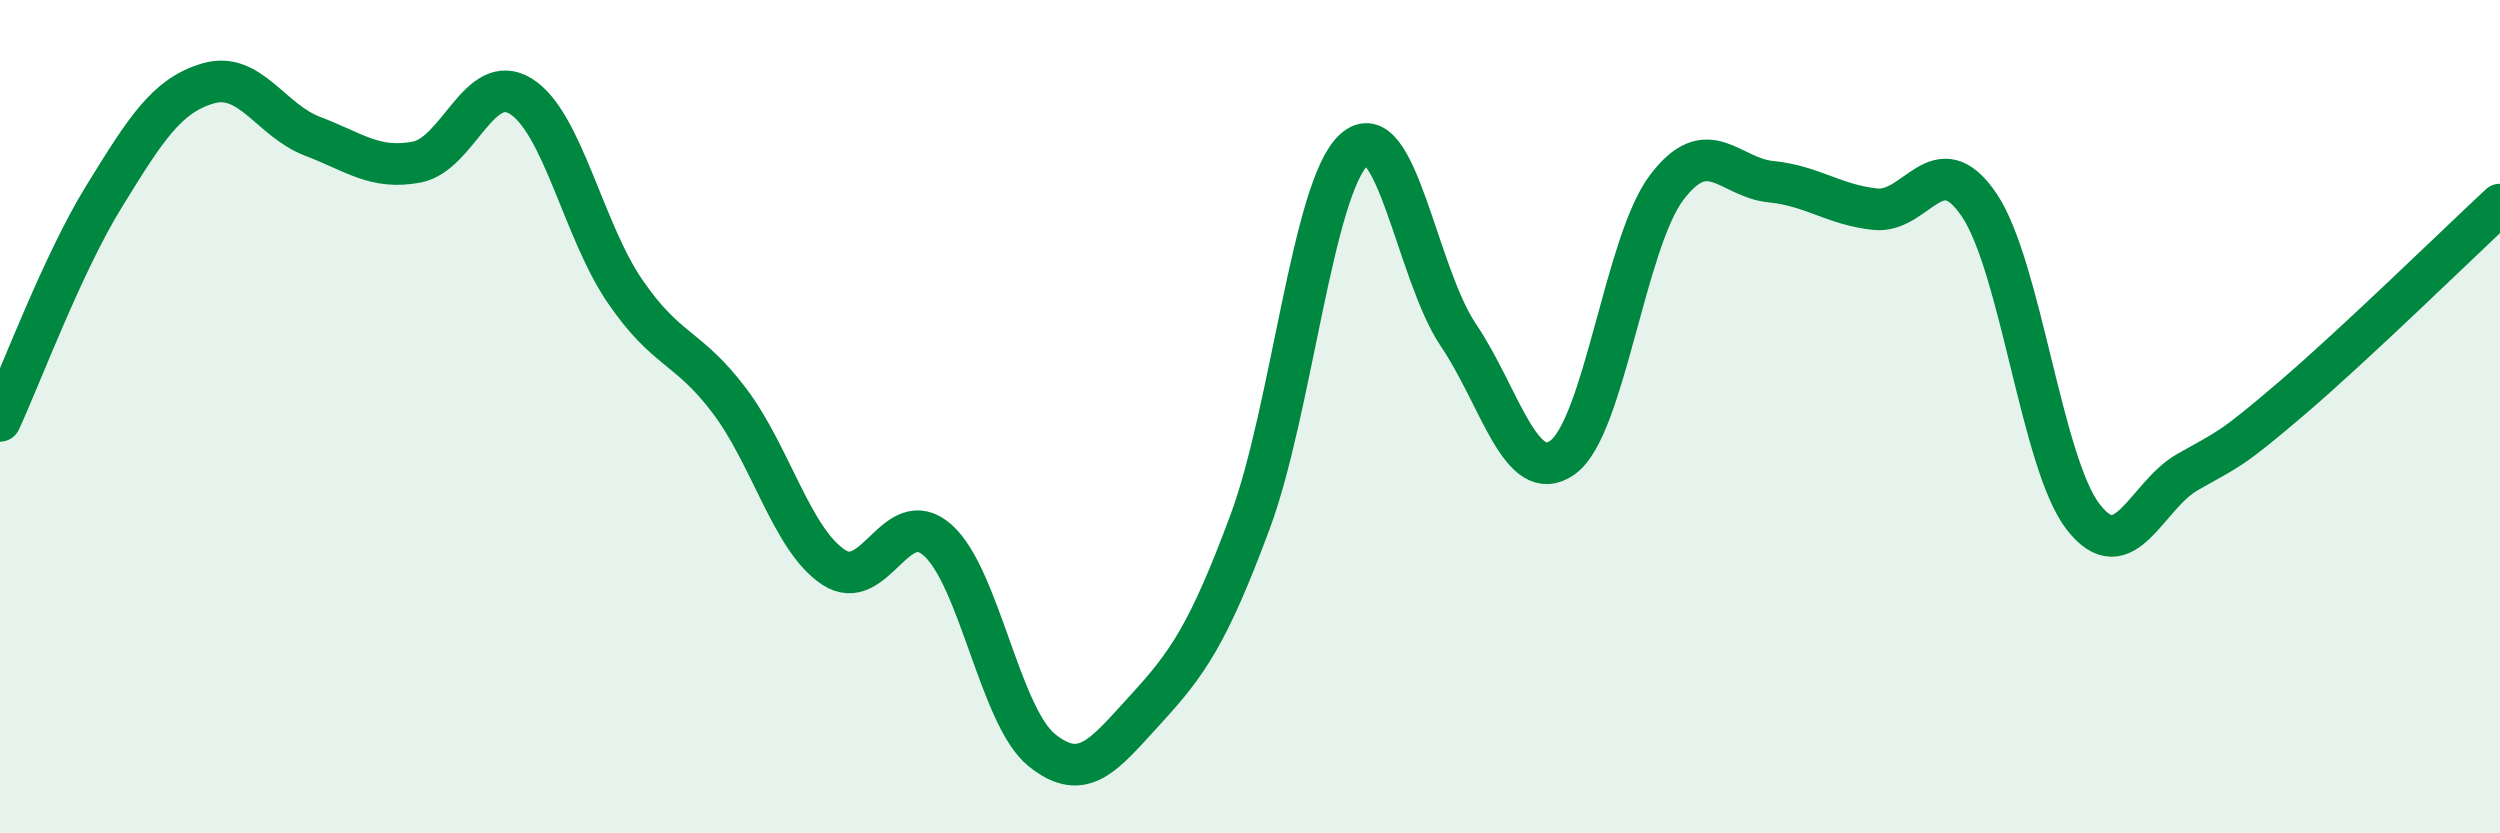
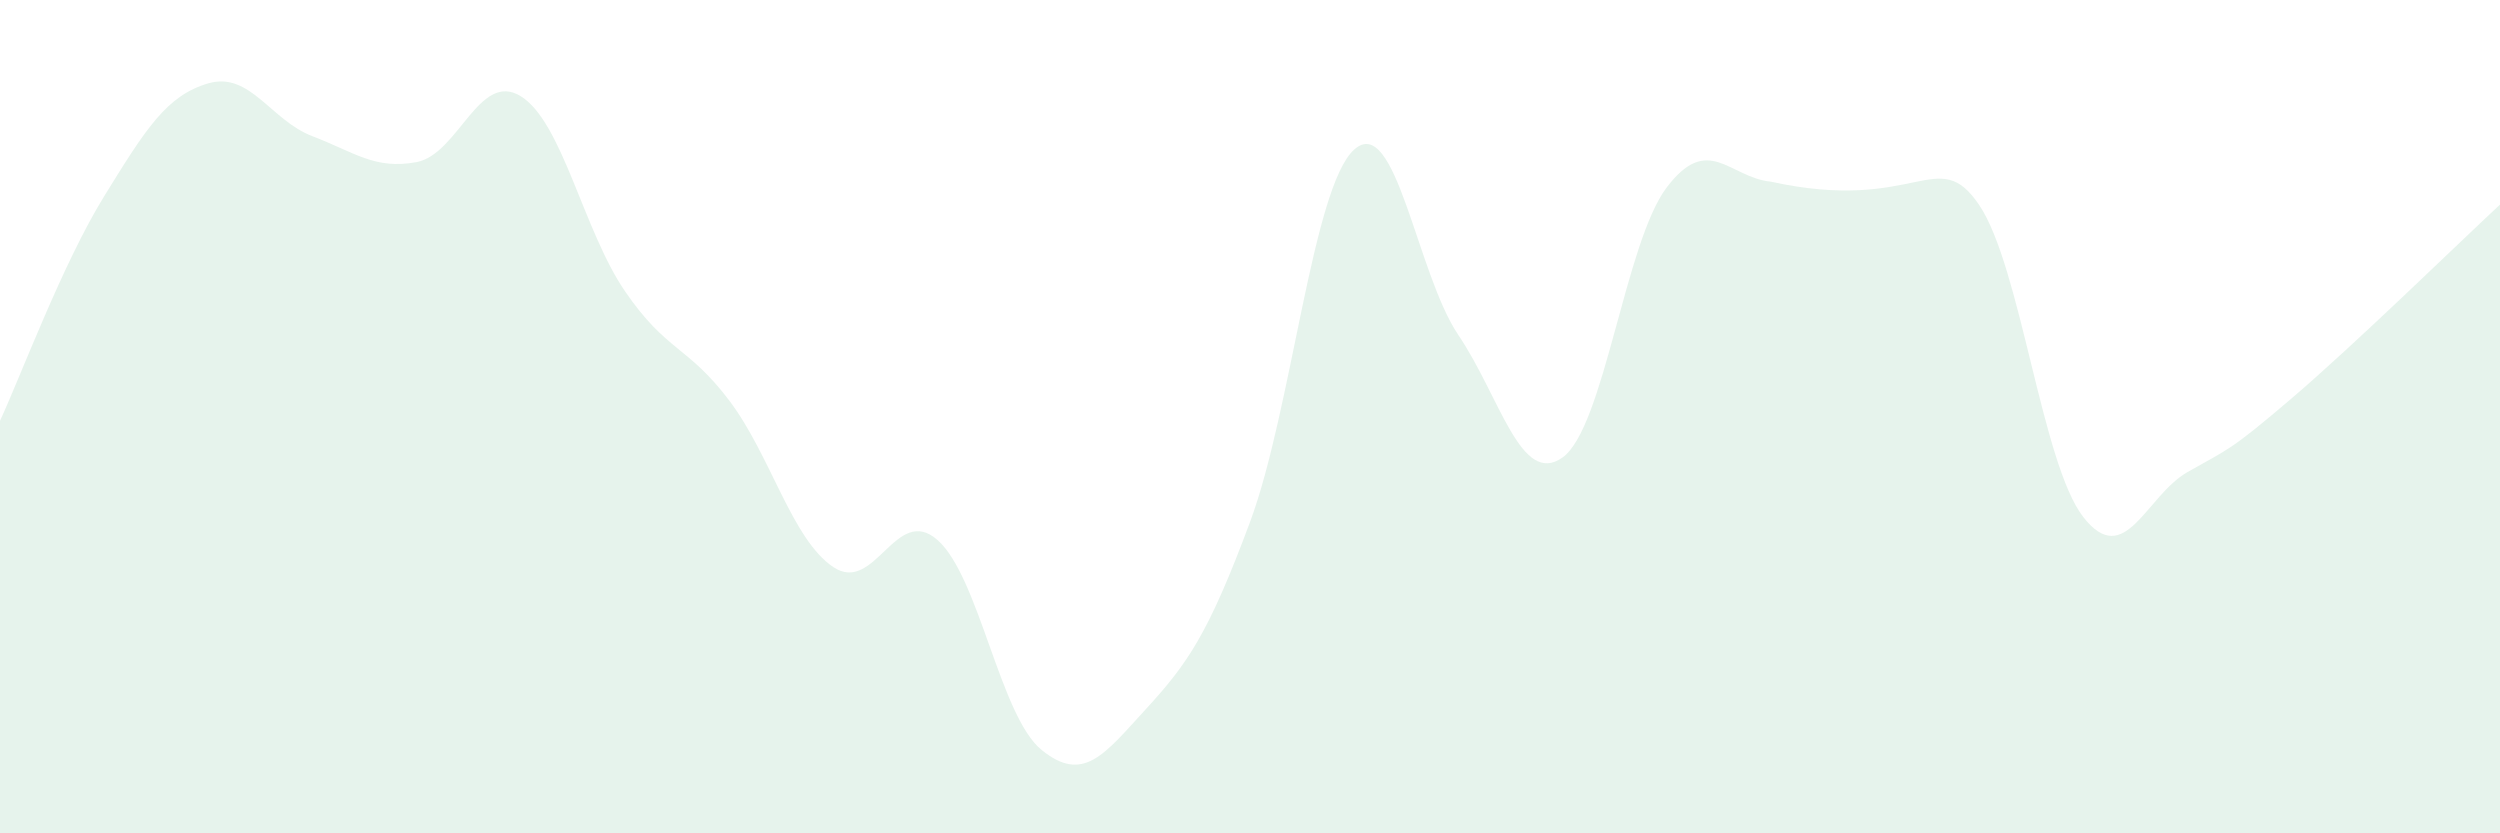
<svg xmlns="http://www.w3.org/2000/svg" width="60" height="20" viewBox="0 0 60 20">
-   <path d="M 0,10.1 C 0.5,9.02 1.5,6.33 2.5,4.71 C 3.5,3.09 4,2.29 5,2 C 6,1.71 6.5,2.89 7.5,3.27 C 8.5,3.65 9,4.08 10,3.89 C 11,3.7 11.5,1.69 12.5,2.31 C 13.5,2.93 14,5.53 15,6.99 C 16,8.45 16.5,8.29 17.5,9.61 C 18.5,10.93 19,12.94 20,13.61 C 21,14.28 21.5,12.08 22.5,12.96 C 23.5,13.84 24,17.19 25,18 C 26,18.81 26.5,18.11 27.5,17.02 C 28.5,15.93 29,15.22 30,12.53 C 31,9.84 31.5,4.49 32.5,3.59 C 33.5,2.69 34,6.56 35,8.04 C 36,9.52 36.5,11.69 37.5,10.98 C 38.5,10.27 39,5.82 40,4.5 C 41,3.18 41.5,4.26 42.5,4.36 C 43.5,4.46 44,4.91 45,5.02 C 46,5.13 46.5,3.44 47.5,4.92 C 48.5,6.4 49,11.13 50,12.41 C 51,13.69 51.5,11.9 52.5,11.33 C 53.5,10.76 53.5,10.84 55,9.56 C 56.5,8.28 59,5.84 60,4.91L60 20L0 20Z" fill="#008740" opacity="0.1" stroke-linecap="round" stroke-linejoin="round" />
-   <path d="M 0,10.1 C 0.5,9.02 1.5,6.33 2.5,4.71 C 3.5,3.09 4,2.29 5,2 C 6,1.71 6.5,2.89 7.5,3.27 C 8.5,3.65 9,4.08 10,3.89 C 11,3.7 11.5,1.69 12.5,2.31 C 13.5,2.93 14,5.53 15,6.99 C 16,8.45 16.5,8.29 17.5,9.61 C 18.5,10.93 19,12.94 20,13.61 C 21,14.28 21.5,12.08 22.5,12.96 C 23.5,13.84 24,17.19 25,18 C 26,18.81 26.5,18.11 27.5,17.02 C 28.5,15.93 29,15.22 30,12.53 C 31,9.84 31.5,4.49 32.5,3.59 C 33.5,2.69 34,6.56 35,8.04 C 36,9.52 36.5,11.69 37.5,10.98 C 38.5,10.27 39,5.82 40,4.5 C 41,3.18 41.5,4.26 42.5,4.36 C 43.5,4.46 44,4.91 45,5.02 C 46,5.13 46.5,3.44 47.5,4.92 C 48.5,6.4 49,11.13 50,12.41 C 51,13.69 51.5,11.9 52.5,11.33 C 53.5,10.76 53.5,10.84 55,9.56 C 56.5,8.28 59,5.84 60,4.91" stroke="#008740" stroke-width="1" fill="none" stroke-linecap="round" stroke-linejoin="round" />
+   <path d="M 0,10.1 C 0.5,9.02 1.5,6.33 2.5,4.71 C 3.5,3.09 4,2.29 5,2 C 6,1.71 6.5,2.89 7.5,3.27 C 8.5,3.65 9,4.08 10,3.89 C 11,3.7 11.5,1.69 12.5,2.31 C 13.5,2.93 14,5.53 15,6.99 C 16,8.45 16.5,8.29 17.5,9.61 C 18.5,10.93 19,12.94 20,13.61 C 21,14.28 21.5,12.08 22.5,12.96 C 23.5,13.84 24,17.19 25,18 C 26,18.81 26.5,18.11 27.5,17.02 C 28.5,15.93 29,15.22 30,12.53 C 31,9.84 31.5,4.49 32.5,3.59 C 33.5,2.69 34,6.56 35,8.04 C 36,9.52 36.5,11.69 37.5,10.98 C 38.5,10.27 39,5.82 40,4.5 C 41,3.18 41.5,4.26 42.5,4.36 C 46,5.13 46.5,3.44 47.5,4.92 C 48.5,6.4 49,11.13 50,12.41 C 51,13.69 51.5,11.9 52.5,11.33 C 53.5,10.76 53.5,10.84 55,9.56 C 56.5,8.28 59,5.84 60,4.91L60 20L0 20Z" fill="#008740" opacity="0.1" stroke-linecap="round" stroke-linejoin="round" />
</svg>